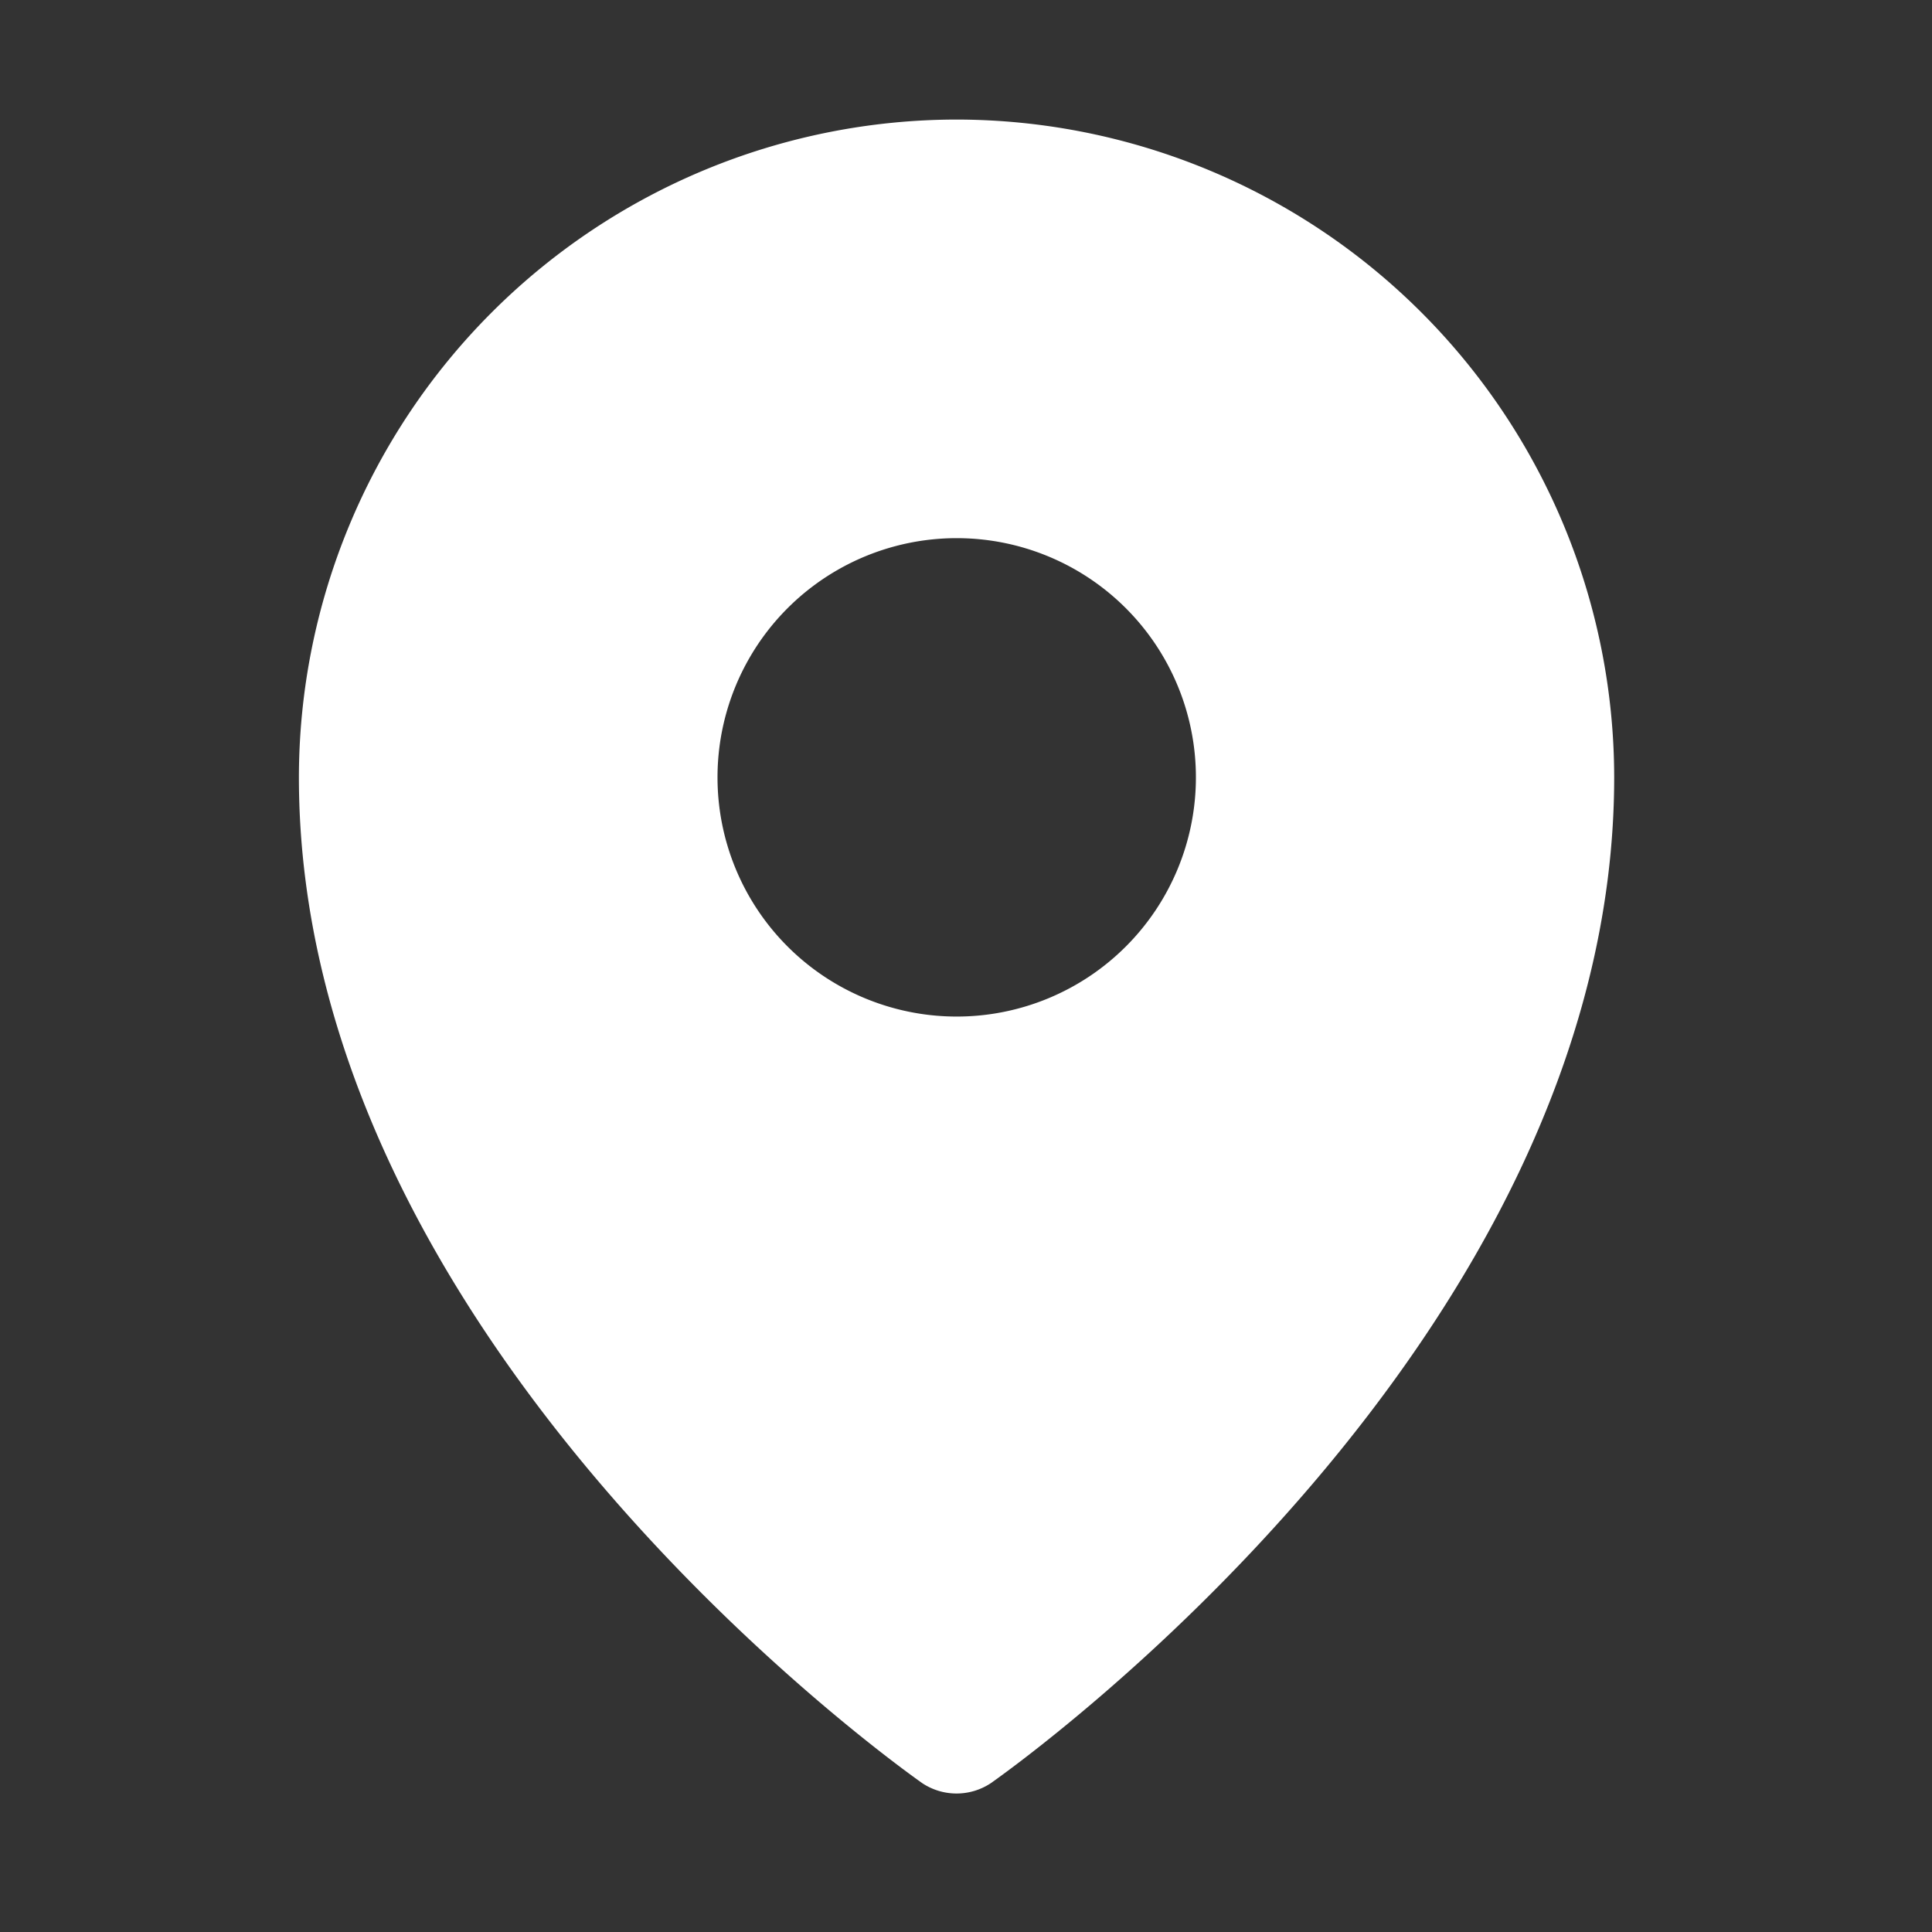
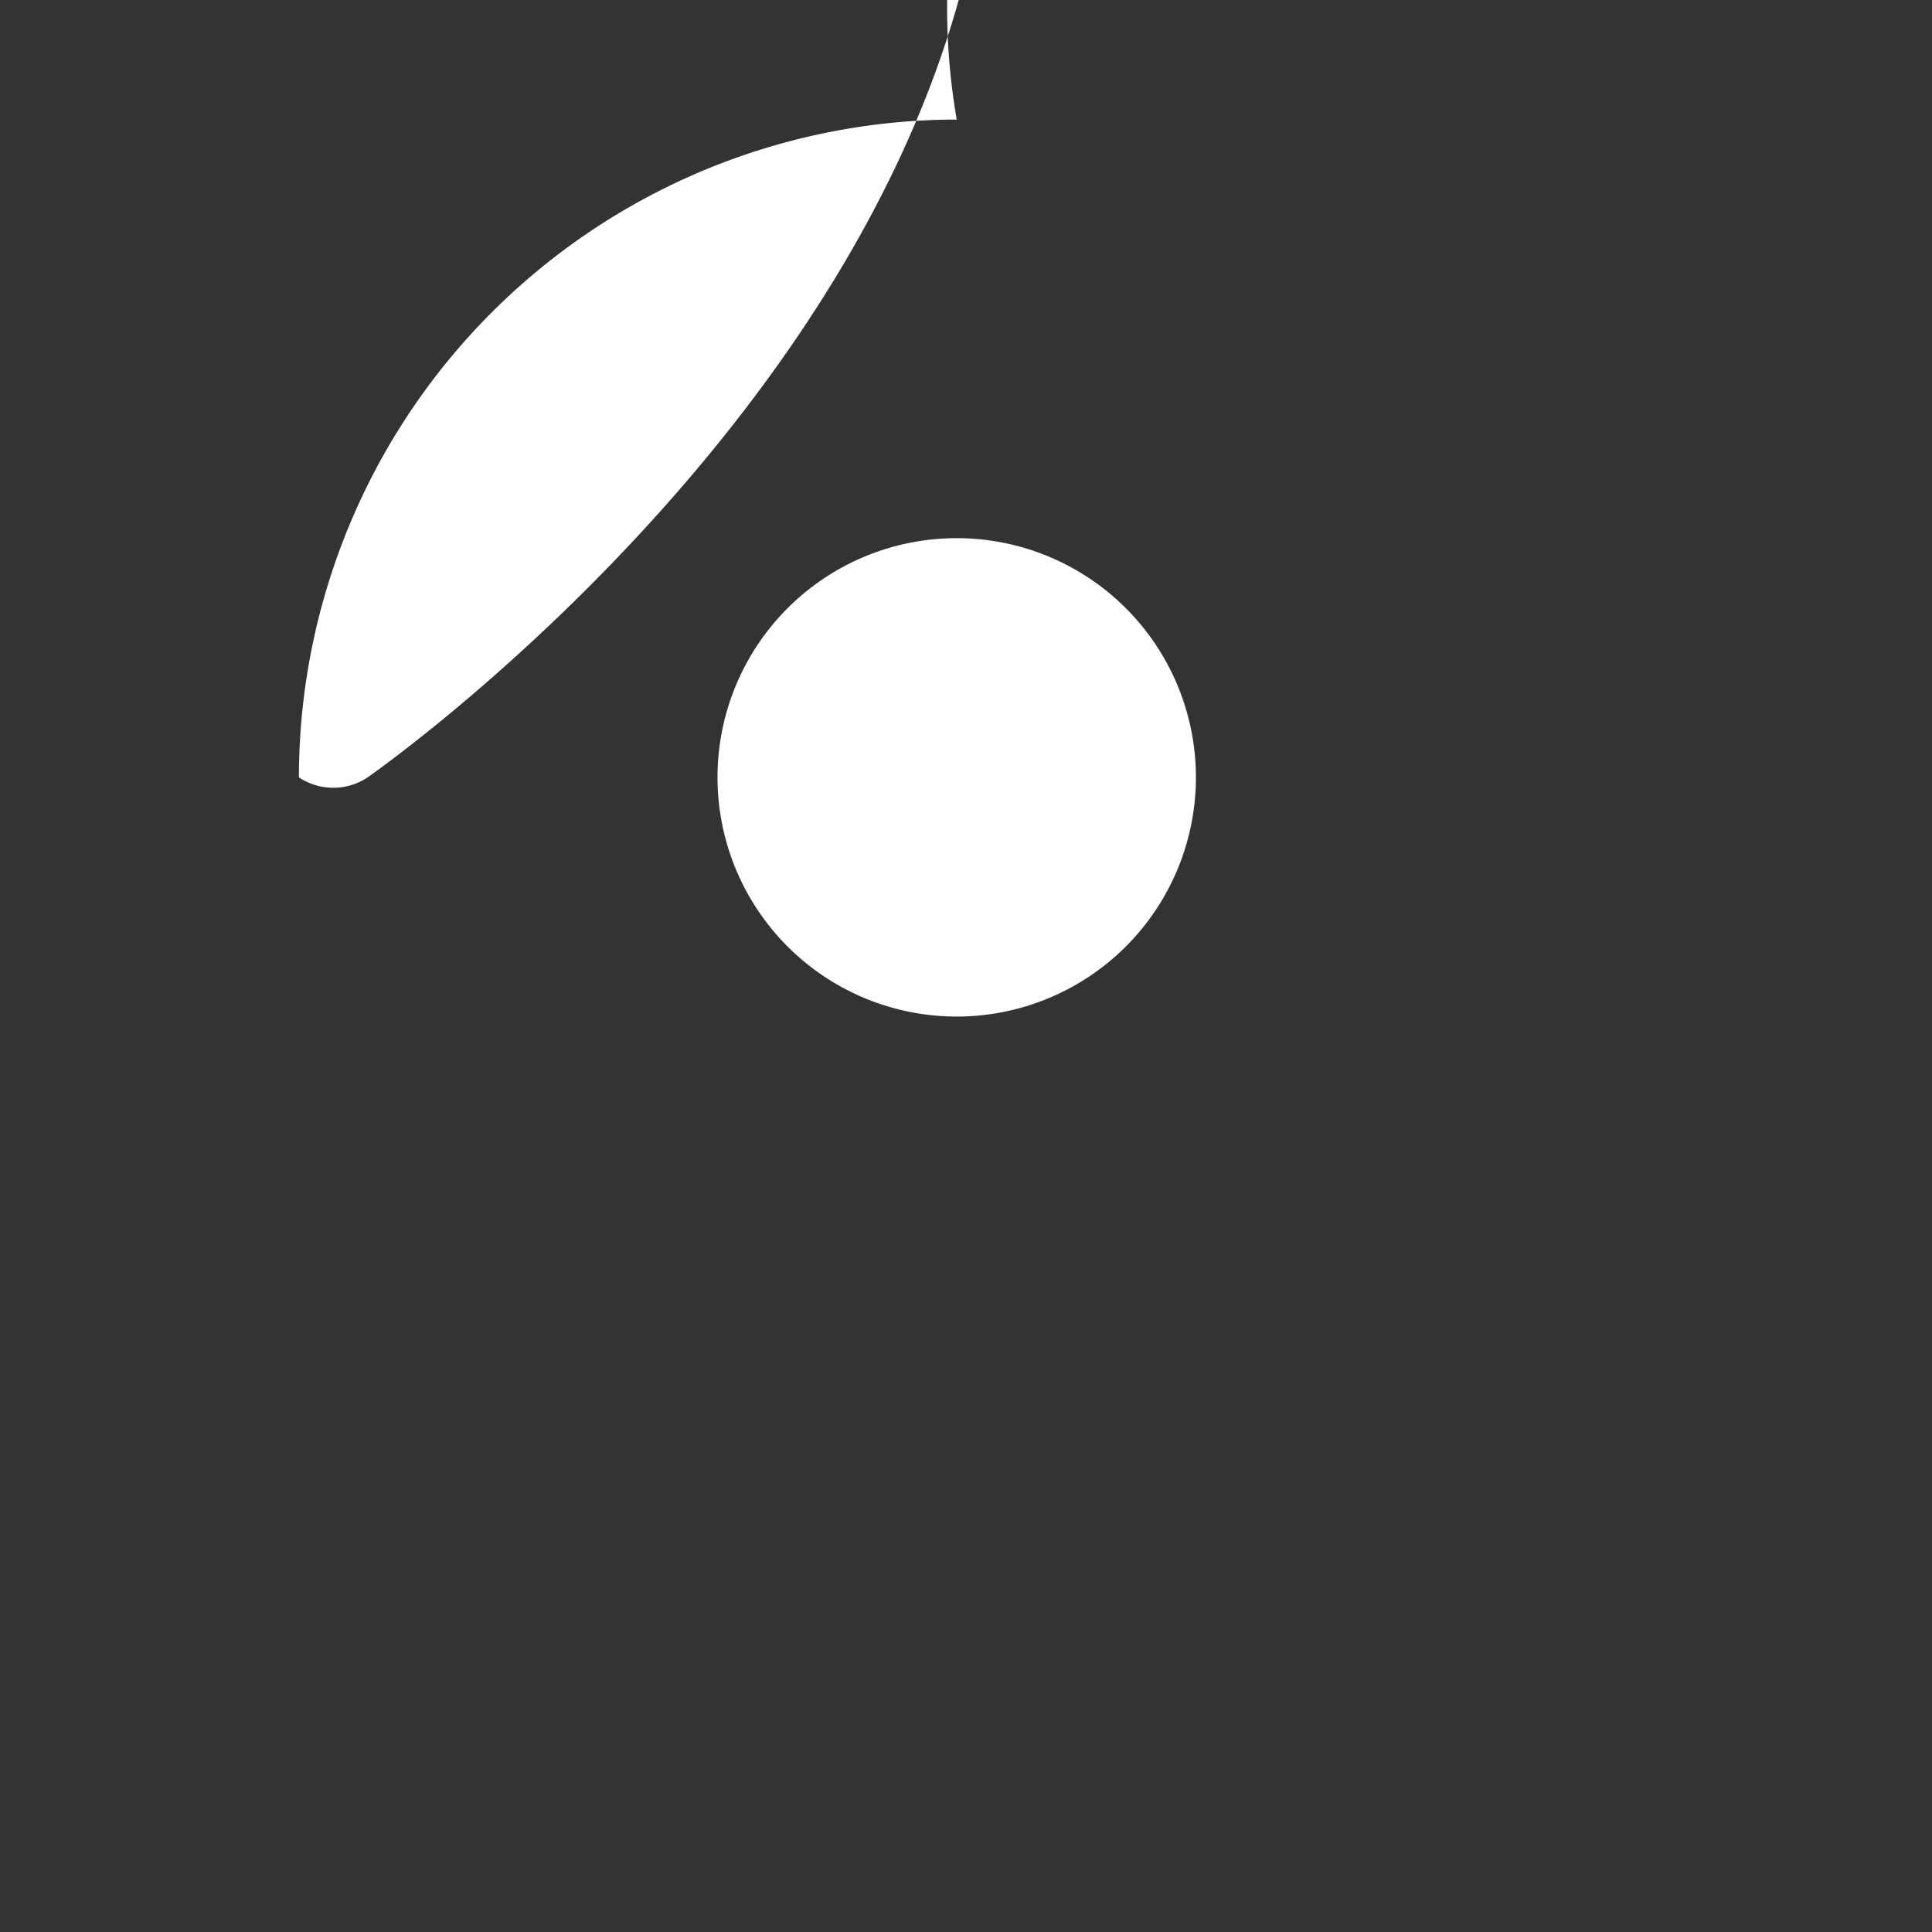
<svg xmlns="http://www.w3.org/2000/svg" width="42" height="42" viewBox="0 0 42 42">
  <rect x="0" y="0" width="42" height="42" fill="#333333" stroke="none" />
-   <rect width="42" height="42" fill="none" />
-   <path d="M54.3,16A14.313,14.313,0,0,0,40,30.3C40,42.53,53,51.774,53.549,52.164a1.348,1.348,0,0,0,1.495,0c.552-.39,13.549-9.634,13.549-21.867A14.313,14.313,0,0,0,54.3,16Zm0,9.1a5.2,5.2,0,1,1-5.2,5.2A5.2,5.2,0,0,1,54.3,25.1Z" transform="translate(-33.502 -13.401)" fill="#fff" />
+   <path d="M54.3,16A14.313,14.313,0,0,0,40,30.3a1.348,1.348,0,0,0,1.495,0c.552-.39,13.549-9.634,13.549-21.867A14.313,14.313,0,0,0,54.3,16Zm0,9.1a5.2,5.2,0,1,1-5.2,5.2A5.2,5.2,0,0,1,54.3,25.1Z" transform="translate(-33.502 -13.401)" fill="#fff" />
</svg>